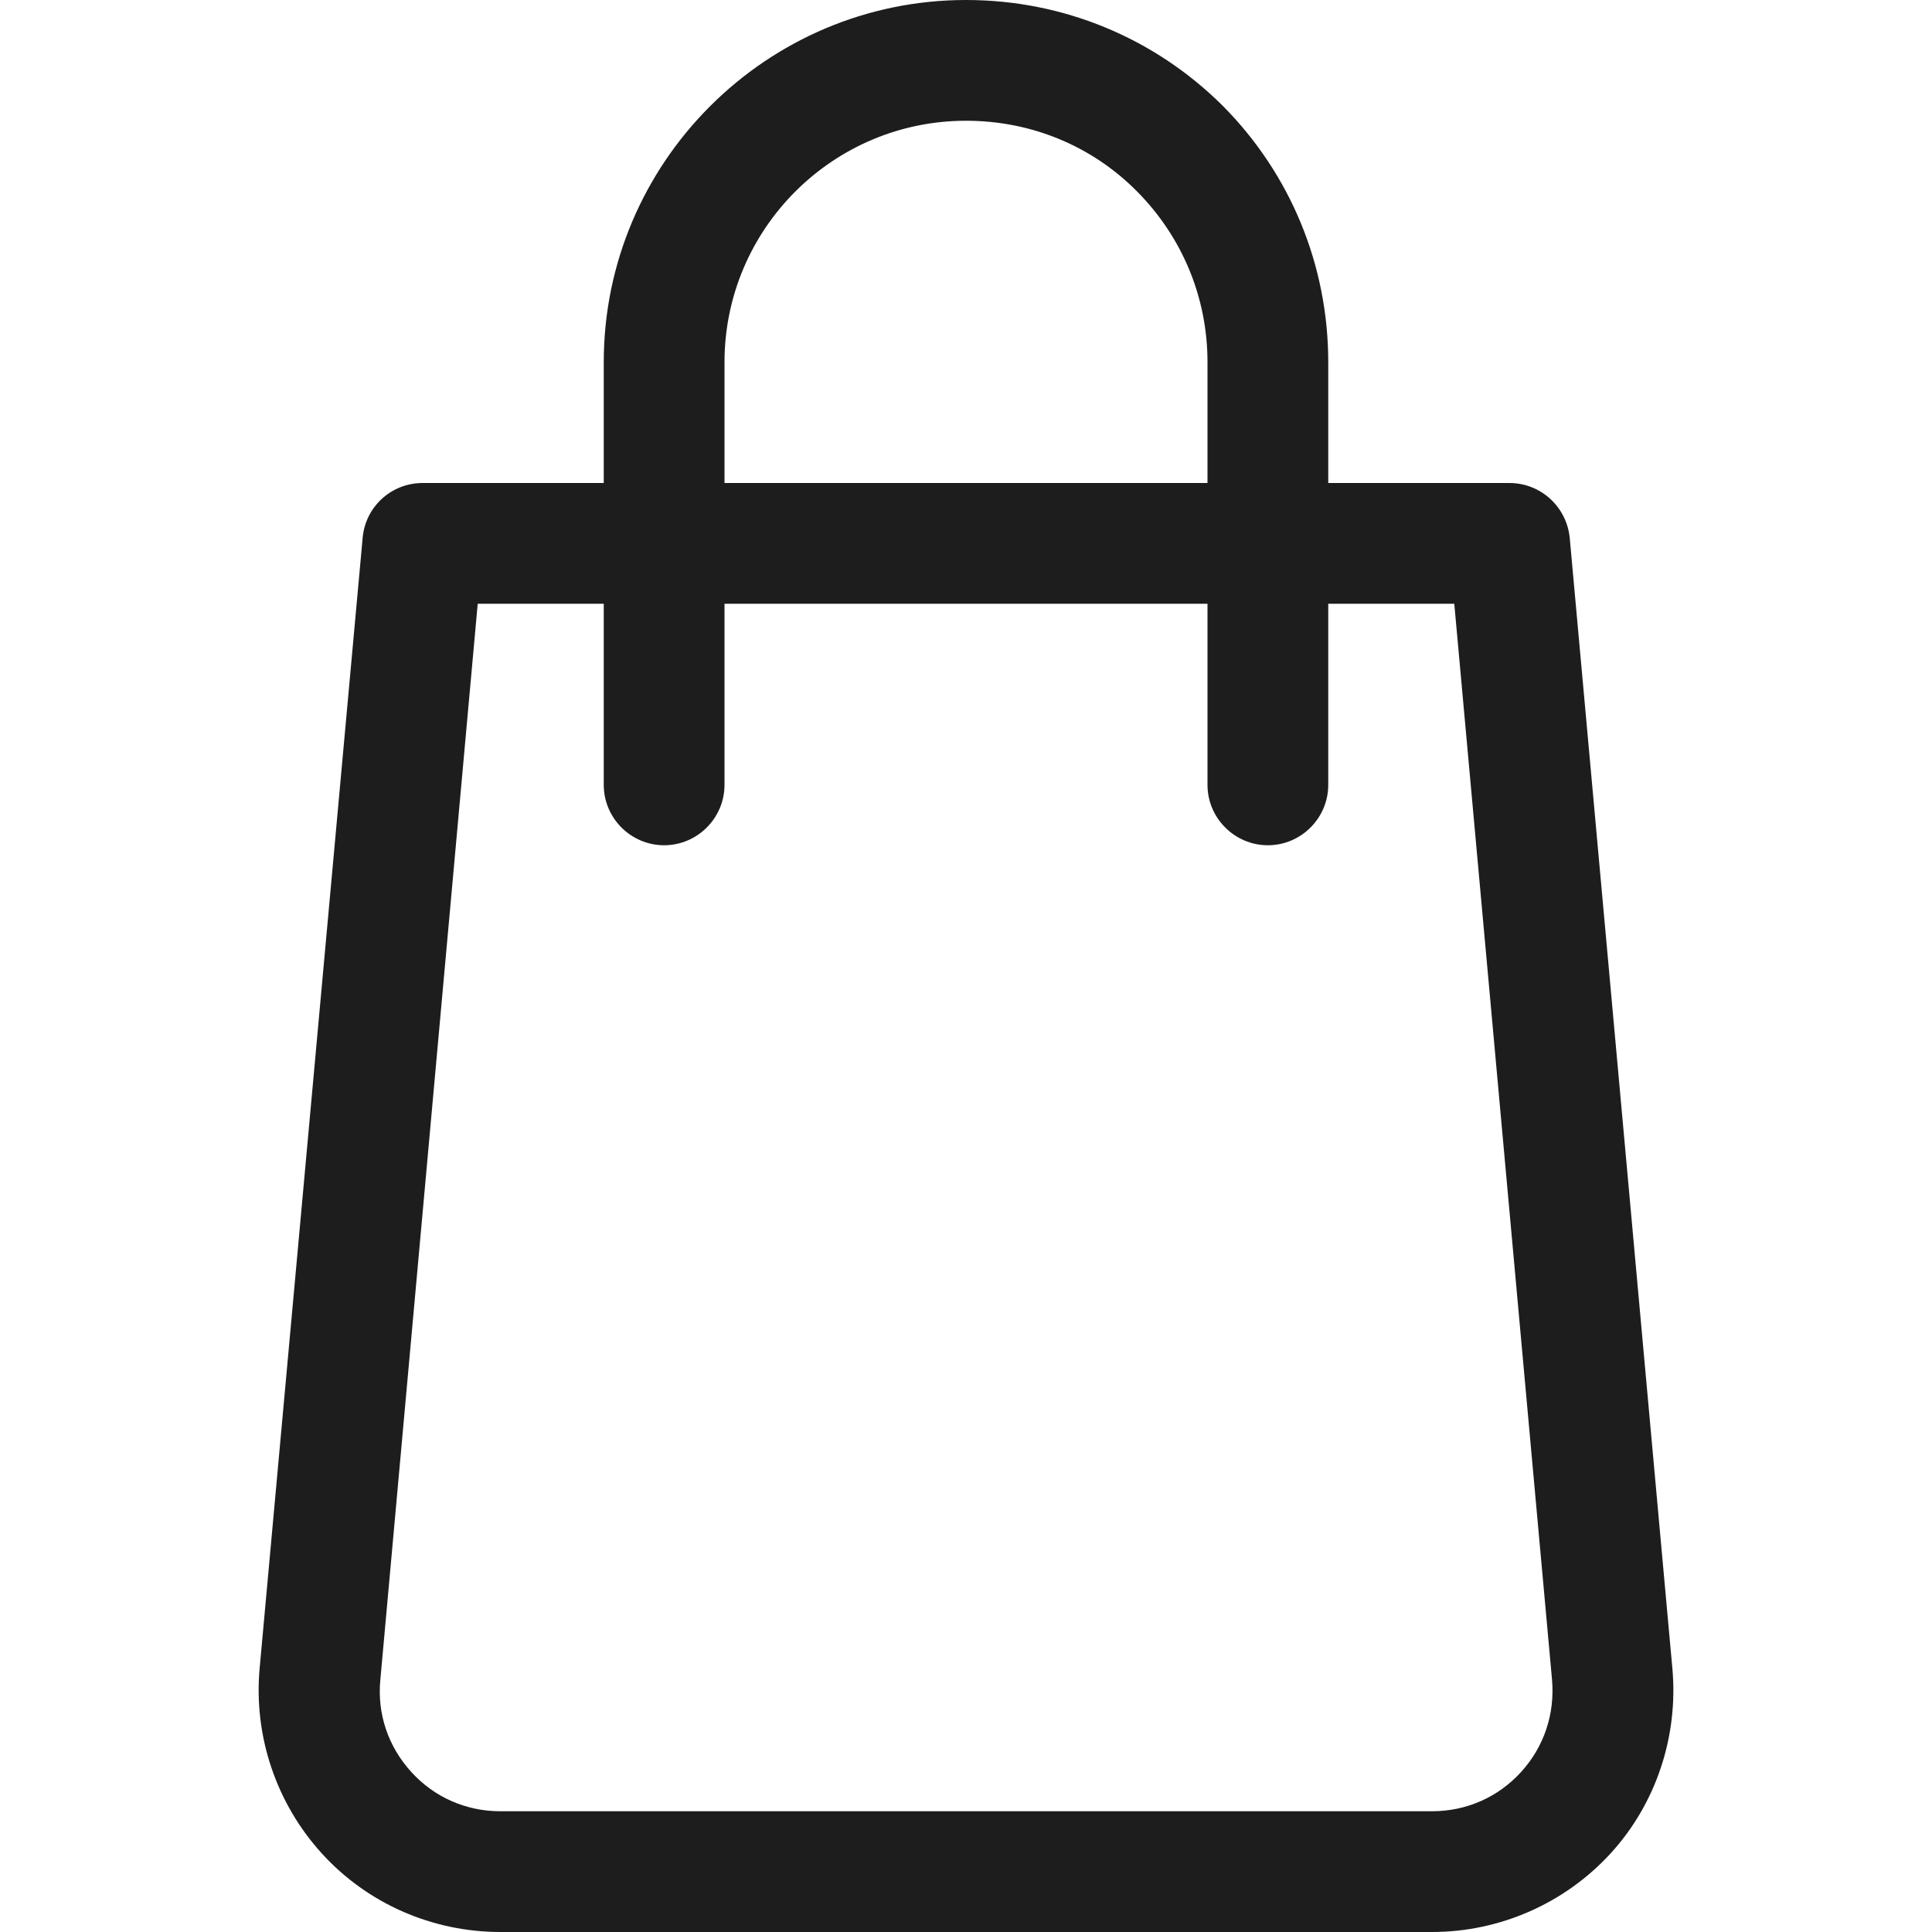
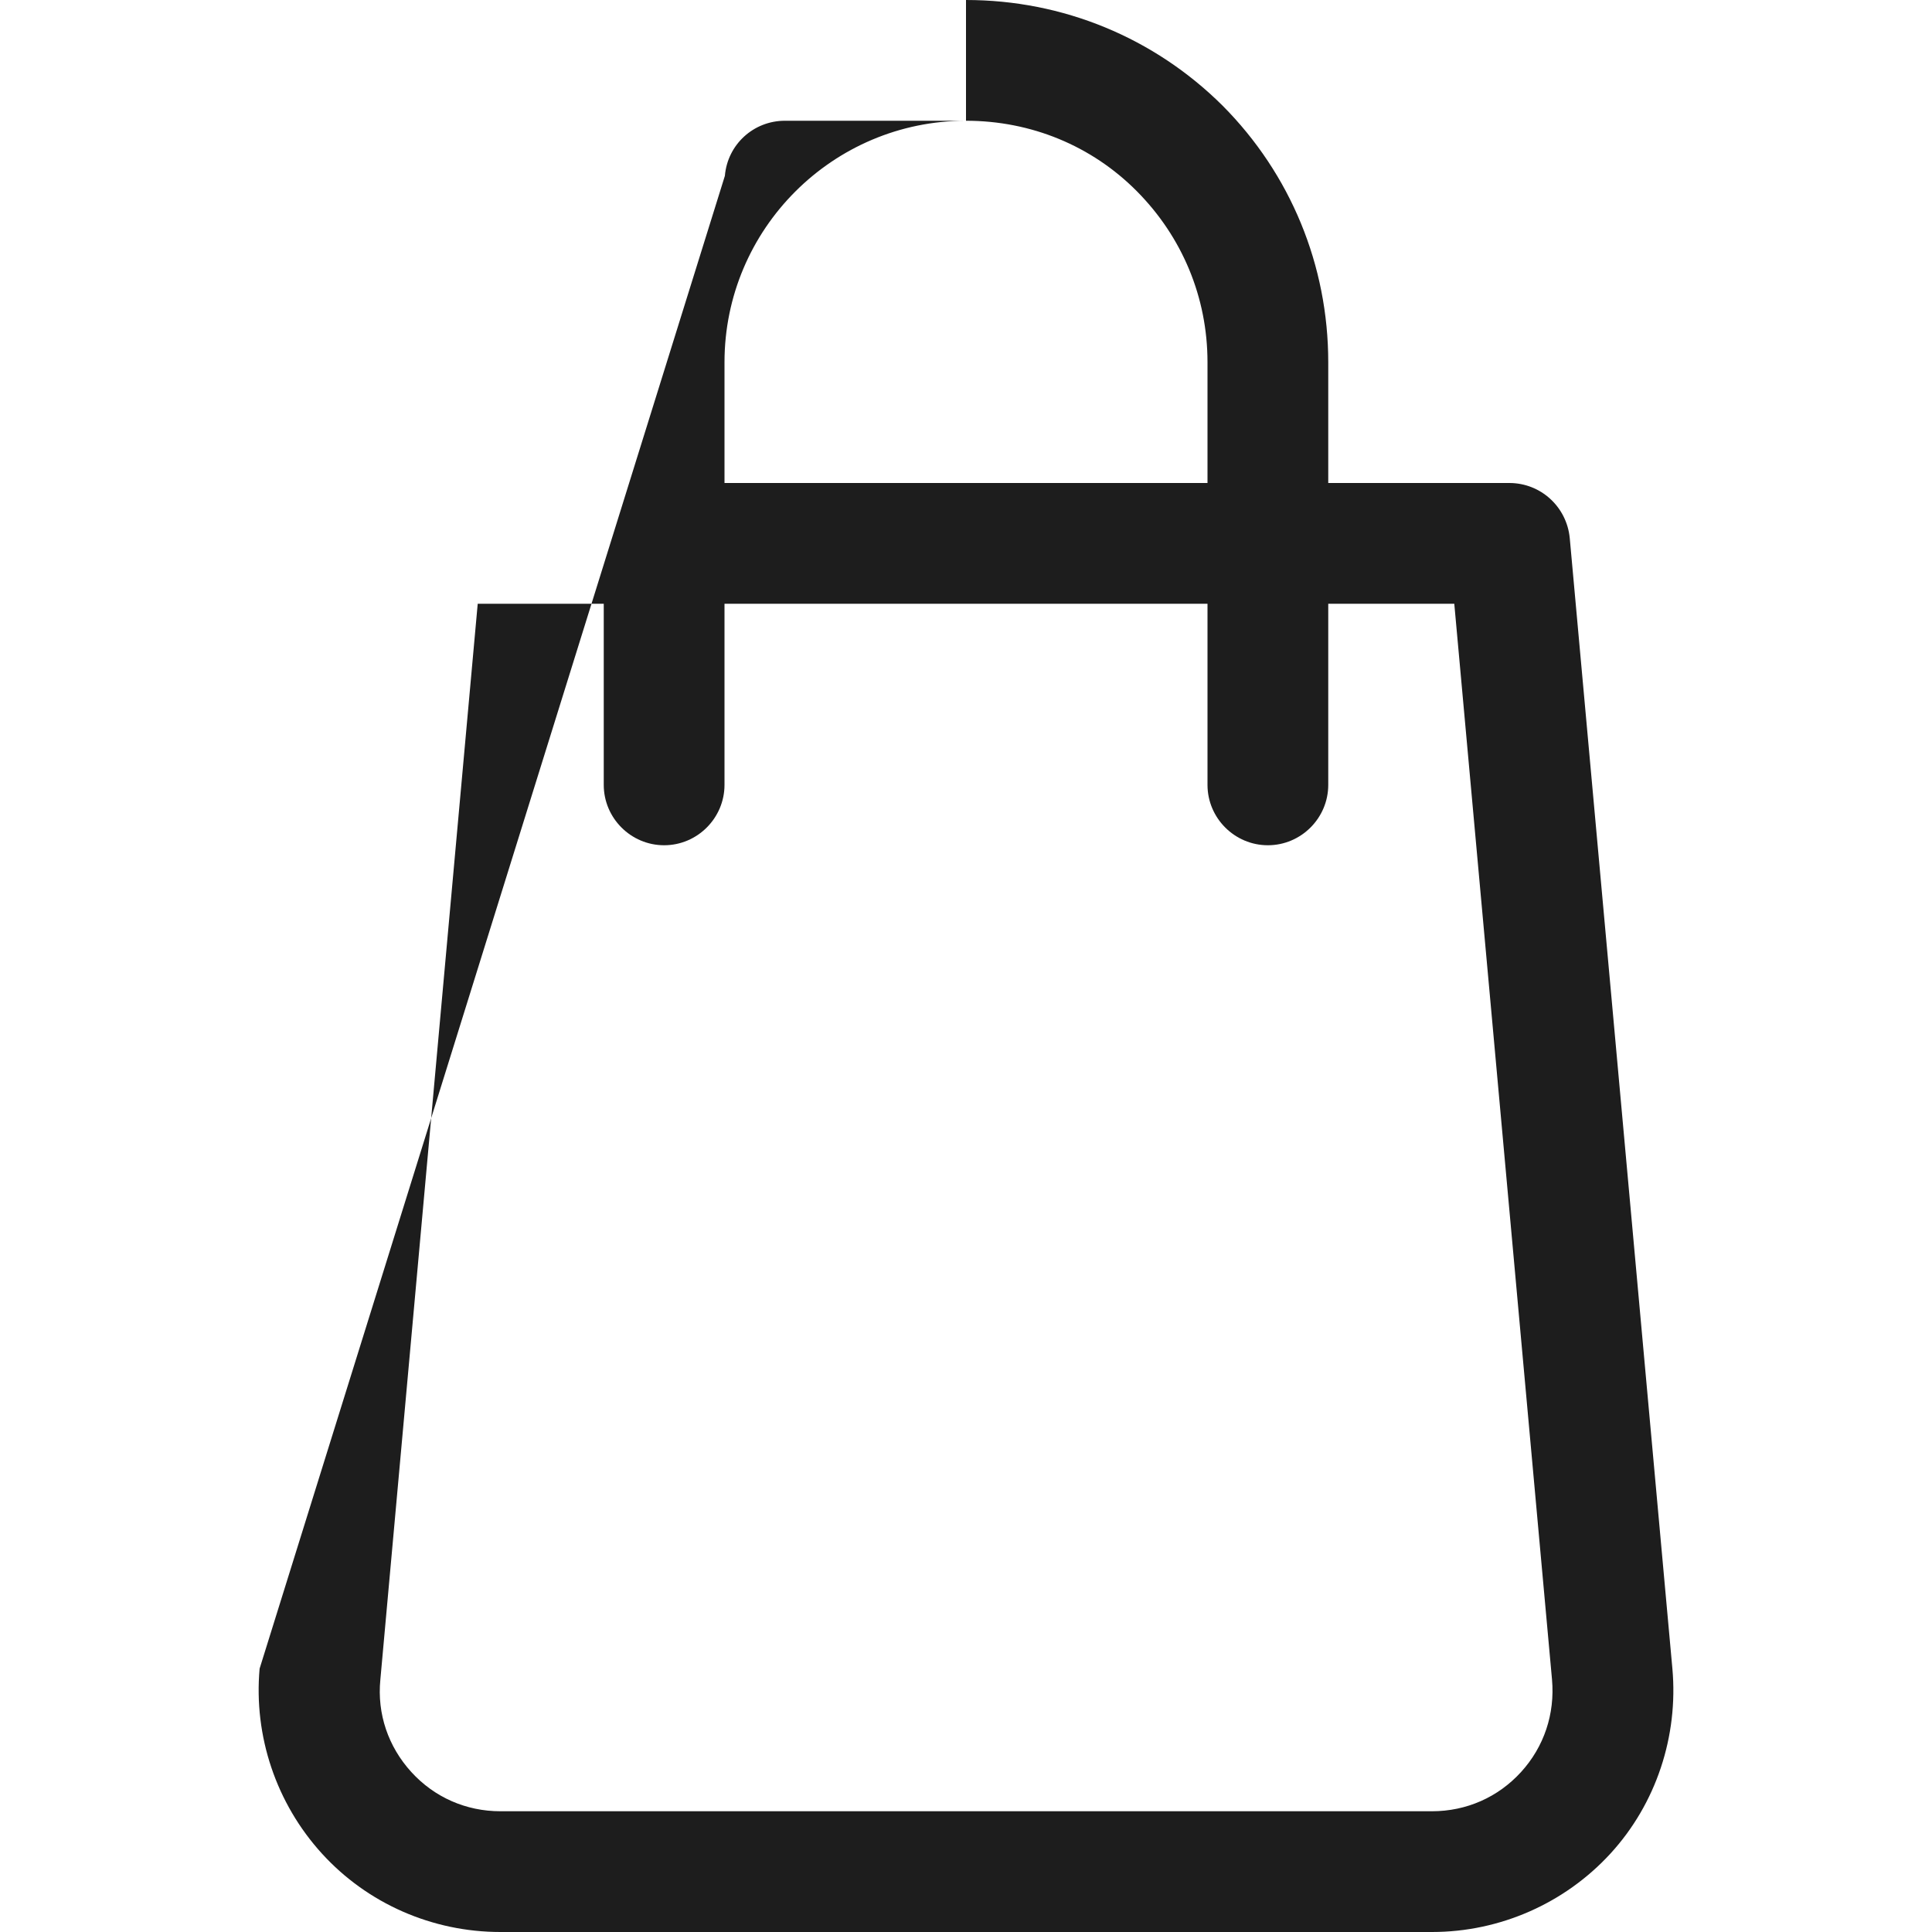
<svg xmlns="http://www.w3.org/2000/svg" version="1.1" id="Capa_1" x="0px" y="0px" viewBox="0 0 512 512" style="enable-background:new 0 0 512 512;" xml:space="preserve">
  <style type="text/css">
	.st0{fill:#1d1d1d;}
</style>
  <g>
    <g>
-       <path class="st0" d="M443.2,442.2L416,142.6c-0.8-8.3-7.7-14.6-16-14.6h-48V96c0-25.7-10-49.9-28-68C305.9,10,281.7,0,256,0    c-52.9,0-96,43.1-96,96v32h-48c-8.3,0-15.2,6.3-15.9,14.6L68.8,442.2c-1.6,17.9,4.4,35.7,16.5,49s29.3,20.8,47.3,20.8h246.9    c18,0,35.2-7.6,47.3-20.8S444.8,460.1,443.2,442.2z M192,96c0-35.3,28.7-64,64-64c17.2,0,33.3,6.6,45.3,18.7S320,78.8,320,96v32    H192V96z M403.1,469.6c-6.1,6.7-14.5,10.4-23.6,10.4H132.6c-9.1,0-17.5-3.7-23.6-10.4c-6.1-6.7-9.1-15.4-8.2-24.5L126.6,160H160    v48c0,8.8,7.2,16,16,16s16-7.2,16-16v-48h128v48c0,8.8,7.2,16,16,16s16-7.2,16-16v-48h33.4l25.9,285.1    C412.1,454.2,409.2,462.9,403.1,469.6z" />
+       <path class="st0" d="M443.2,442.2L416,142.6c-0.8-8.3-7.7-14.6-16-14.6h-48V96c0-25.7-10-49.9-28-68C305.9,10,281.7,0,256,0    v32h-48c-8.3,0-15.2,6.3-15.9,14.6L68.8,442.2c-1.6,17.9,4.4,35.7,16.5,49s29.3,20.8,47.3,20.8h246.9    c18,0,35.2-7.6,47.3-20.8S444.8,460.1,443.2,442.2z M192,96c0-35.3,28.7-64,64-64c17.2,0,33.3,6.6,45.3,18.7S320,78.8,320,96v32    H192V96z M403.1,469.6c-6.1,6.7-14.5,10.4-23.6,10.4H132.6c-9.1,0-17.5-3.7-23.6-10.4c-6.1-6.7-9.1-15.4-8.2-24.5L126.6,160H160    v48c0,8.8,7.2,16,16,16s16-7.2,16-16v-48h128v48c0,8.8,7.2,16,16,16s16-7.2,16-16v-48h33.4l25.9,285.1    C412.1,454.2,409.2,462.9,403.1,469.6z" />
    </g>
  </g>
</svg>